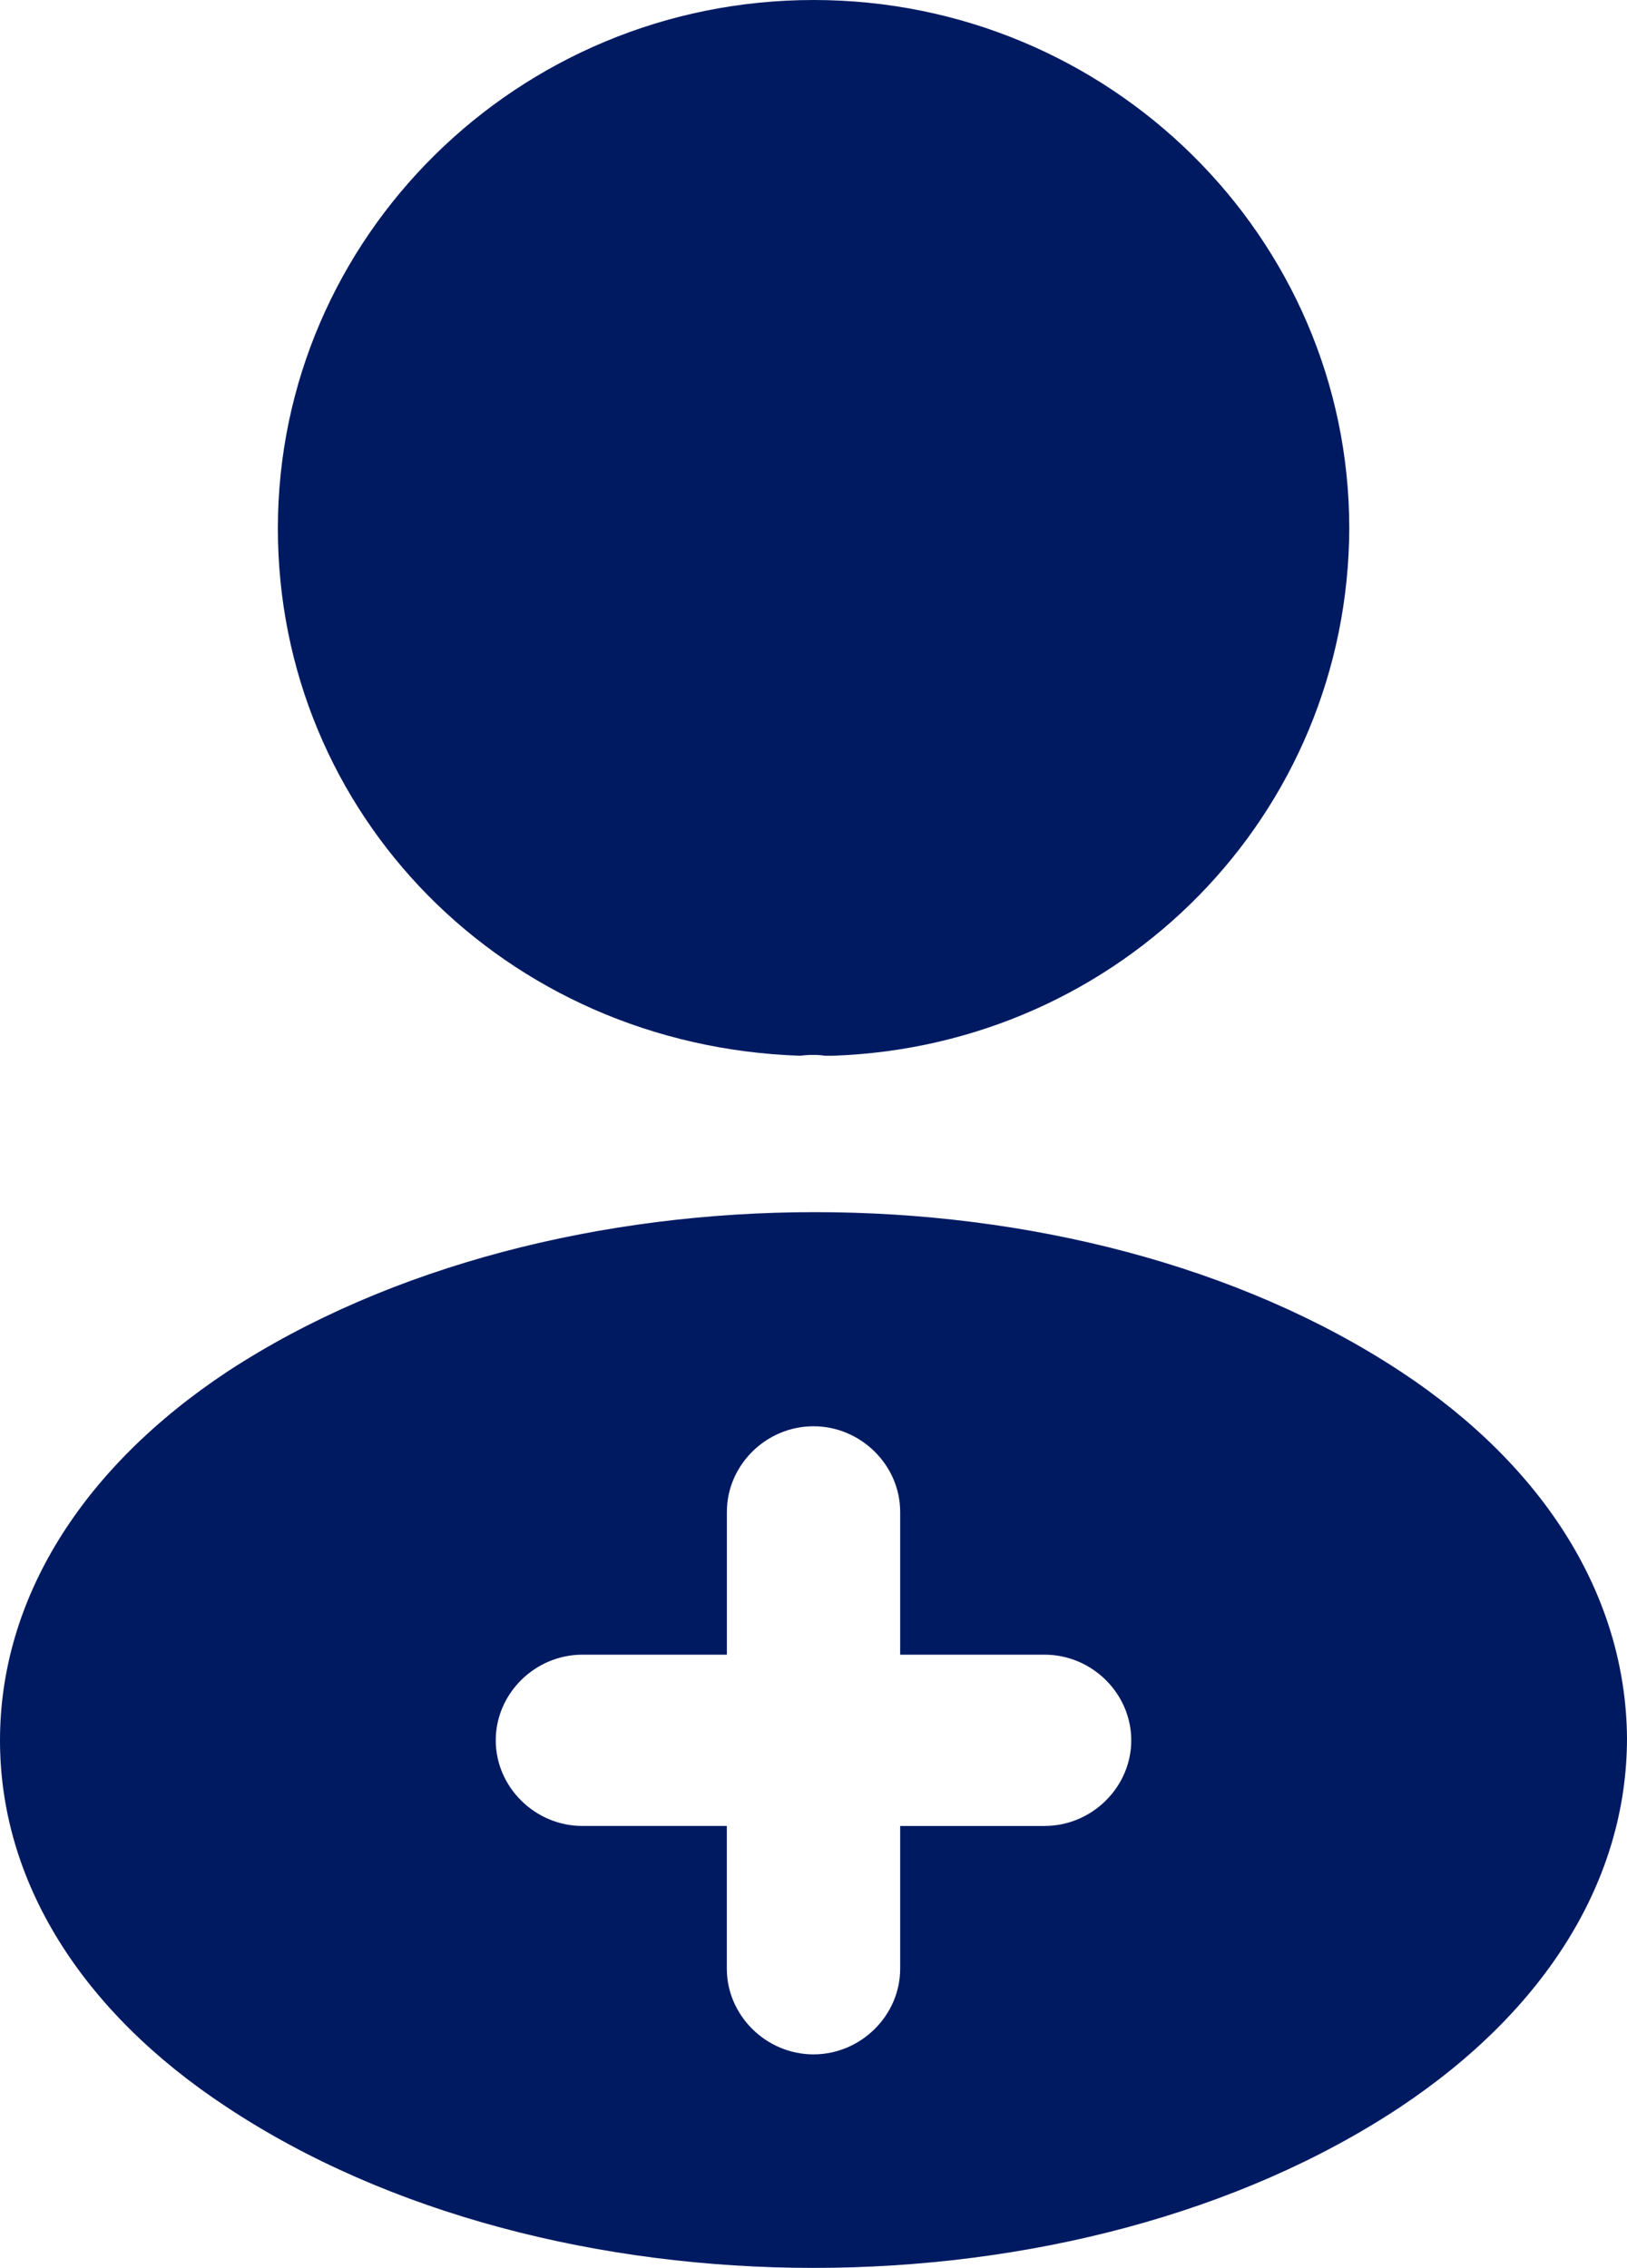
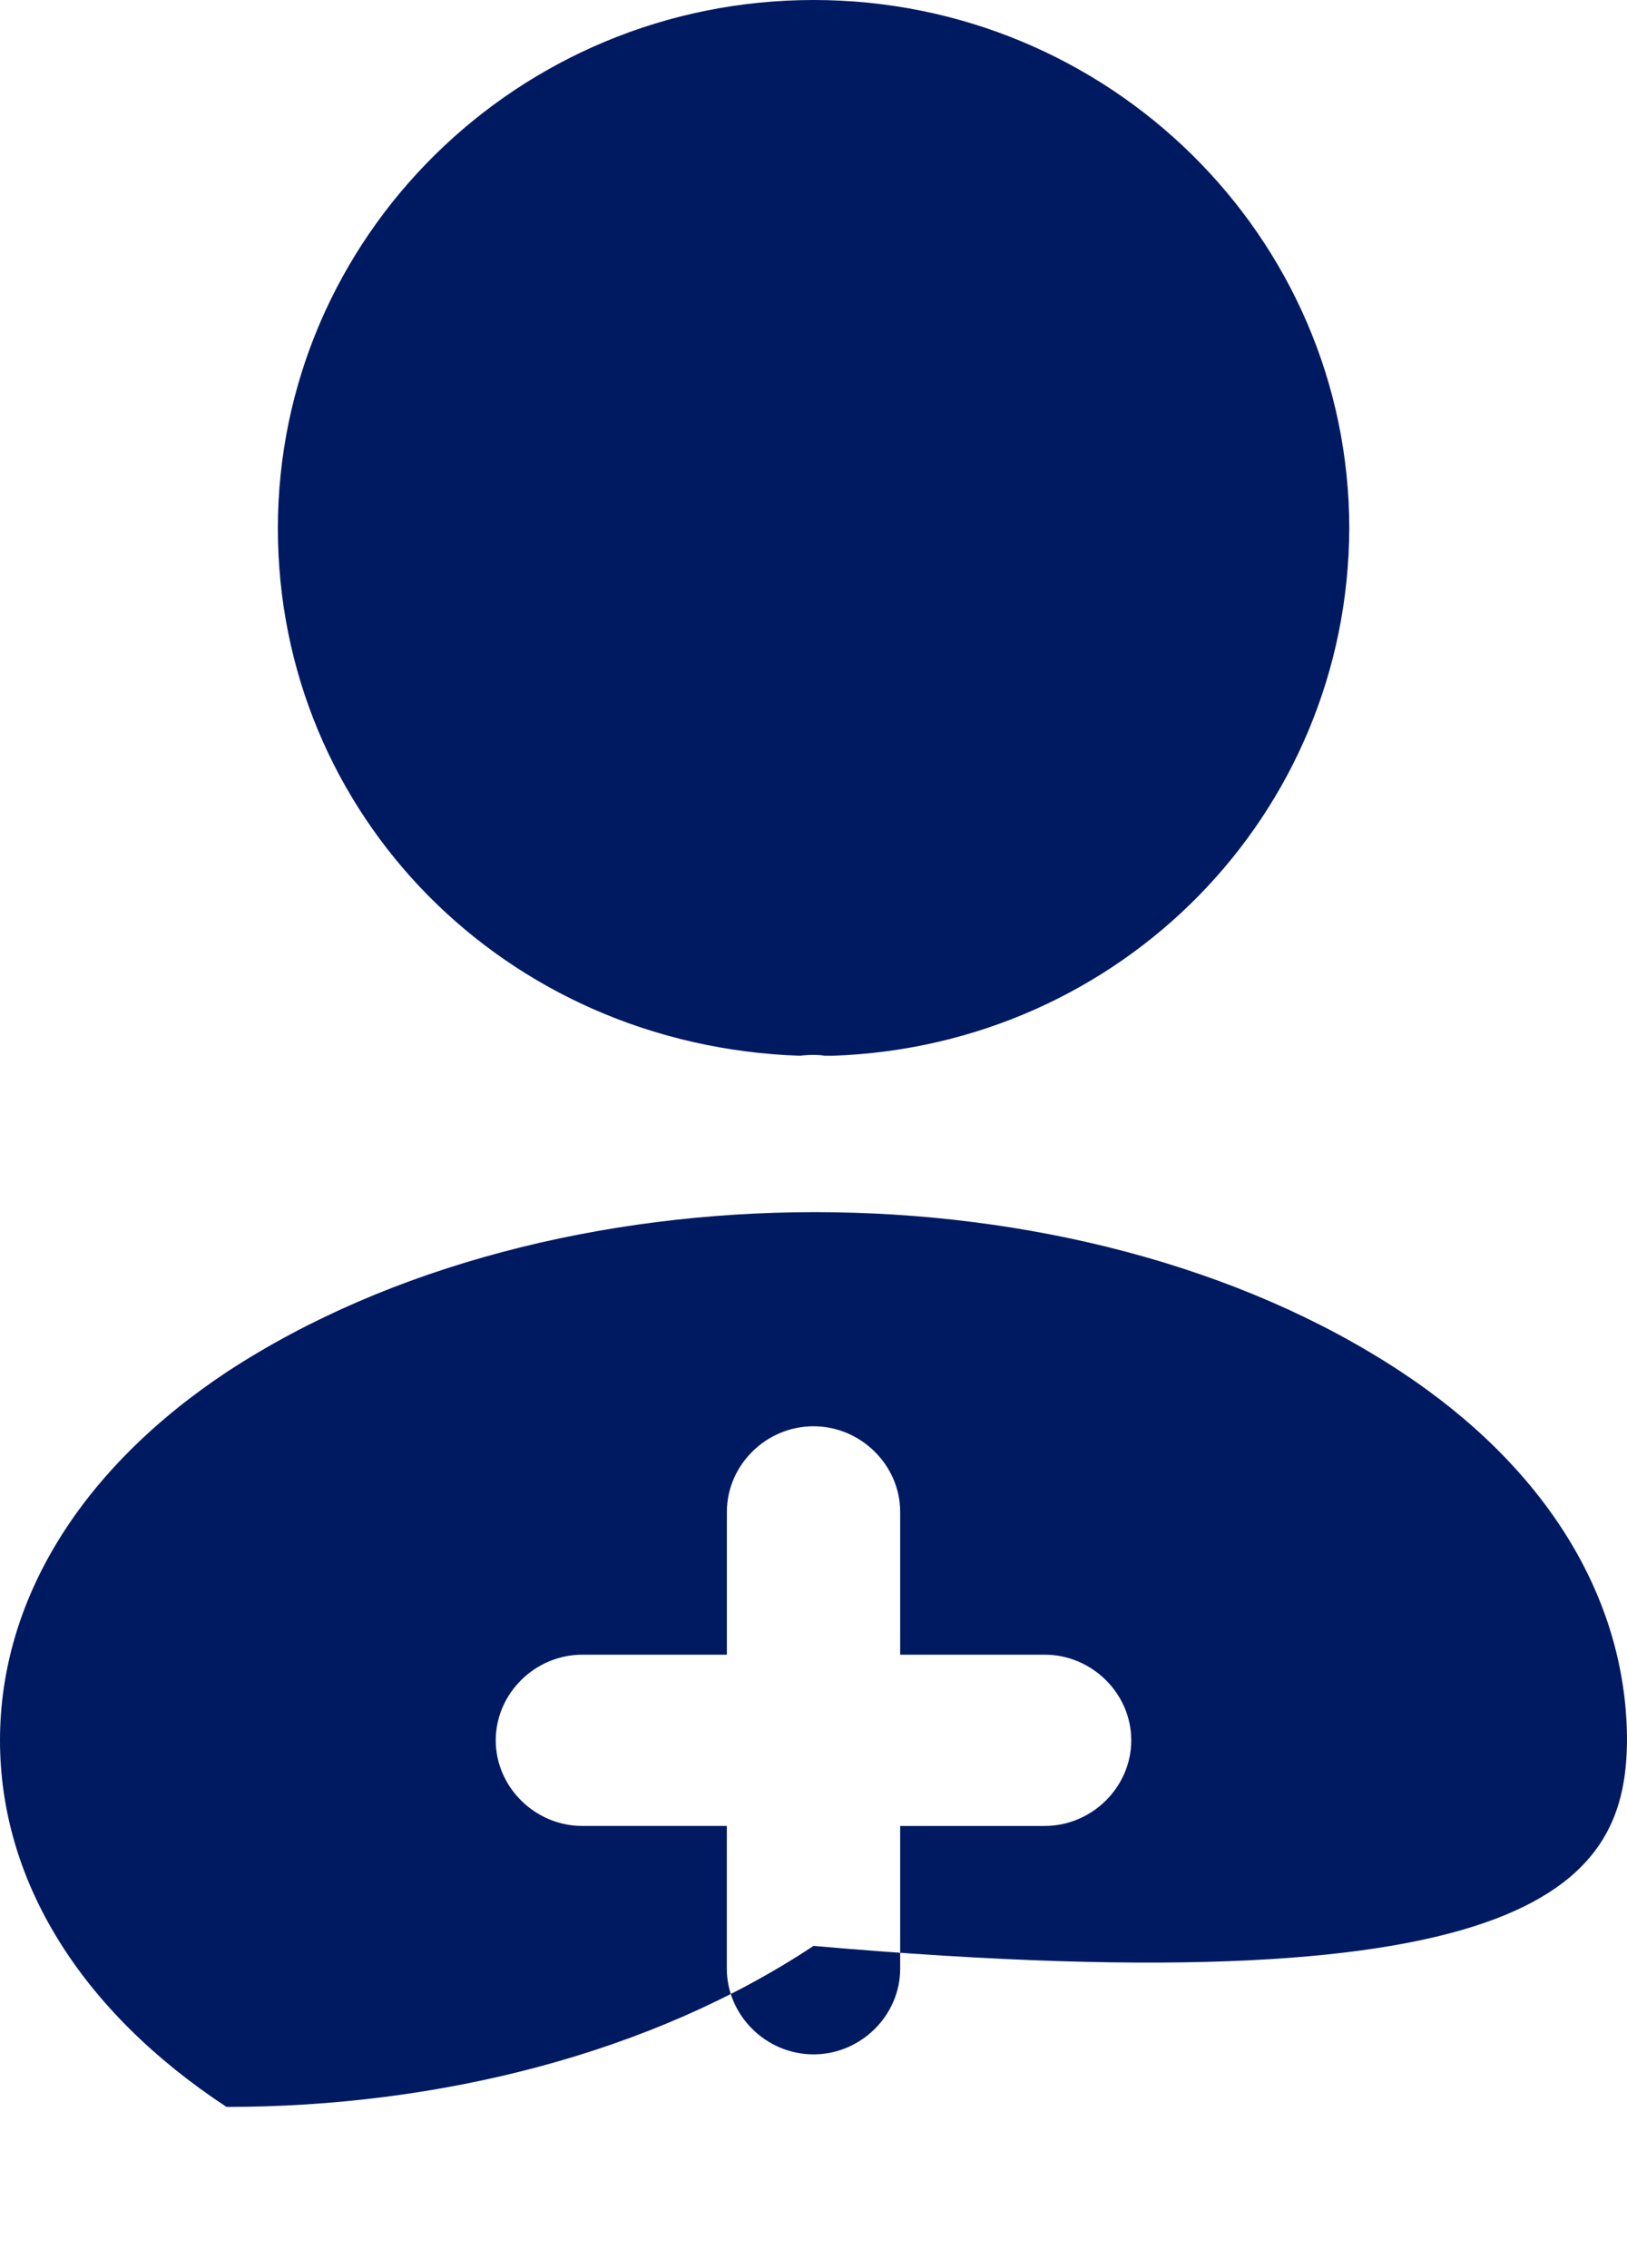
<svg xmlns="http://www.w3.org/2000/svg" width="33" height="46" viewBox="0 0 33 46" fill="none">
-   <path d="M16.5 0C10.508 0 5.636 4.806 5.636 10.718c0 5.8 4.598 10.493 10.591 10.696.183-.023.366-.023.503 0h.161c5.856-.203 10.454-4.897 10.476-10.696C27.366 4.806 22.494 0 16.502 0zM28.406 27.817c-6.539-4.308-17.203-4.308-23.789 0C1.641 29.787 0 32.45 0 35.3s1.64 5.49 4.594 7.435C7.875 44.911 12.187 46 16.5 46c4.313 0 8.625-1.089 11.906-3.266C31.36 40.765 33 38.124 33 35.252c-.023-2.848-1.64-5.489-4.594-7.435zm-7.218 9.22h-2.93v2.894c0 .95-.797 1.738-1.758 1.738-.96 0-1.758-.788-1.758-1.738v-2.895h-2.93c-.96 0-1.757-.788-1.757-1.737 0-.95.797-1.737 1.758-1.737h2.93v-2.896c0-.95.796-1.737 1.757-1.737.96 0 1.758.788 1.758 1.737v2.896h2.93c.96 0 1.757.787 1.757 1.737 0 .95-.797 1.737-1.758 1.737z" fill="#001A62" />
+   <path d="M16.5 0C10.508 0 5.636 4.806 5.636 10.718c0 5.8 4.598 10.493 10.591 10.696.183-.023.366-.023.503 0h.161c5.856-.203 10.454-4.897 10.476-10.696C27.366 4.806 22.494 0 16.502 0zM28.406 27.817c-6.539-4.308-17.203-4.308-23.789 0C1.641 29.787 0 32.45 0 35.3s1.64 5.49 4.594 7.435c4.313 0 8.625-1.089 11.906-3.266C31.36 40.765 33 38.124 33 35.252c-.023-2.848-1.64-5.489-4.594-7.435zm-7.218 9.22h-2.93v2.894c0 .95-.797 1.738-1.758 1.738-.96 0-1.758-.788-1.758-1.738v-2.895h-2.93c-.96 0-1.757-.788-1.757-1.737 0-.95.797-1.737 1.758-1.737h2.93v-2.896c0-.95.796-1.737 1.757-1.737.96 0 1.758.788 1.758 1.737v2.896h2.93c.96 0 1.757.787 1.757 1.737 0 .95-.797 1.737-1.758 1.737z" fill="#001A62" />
</svg>